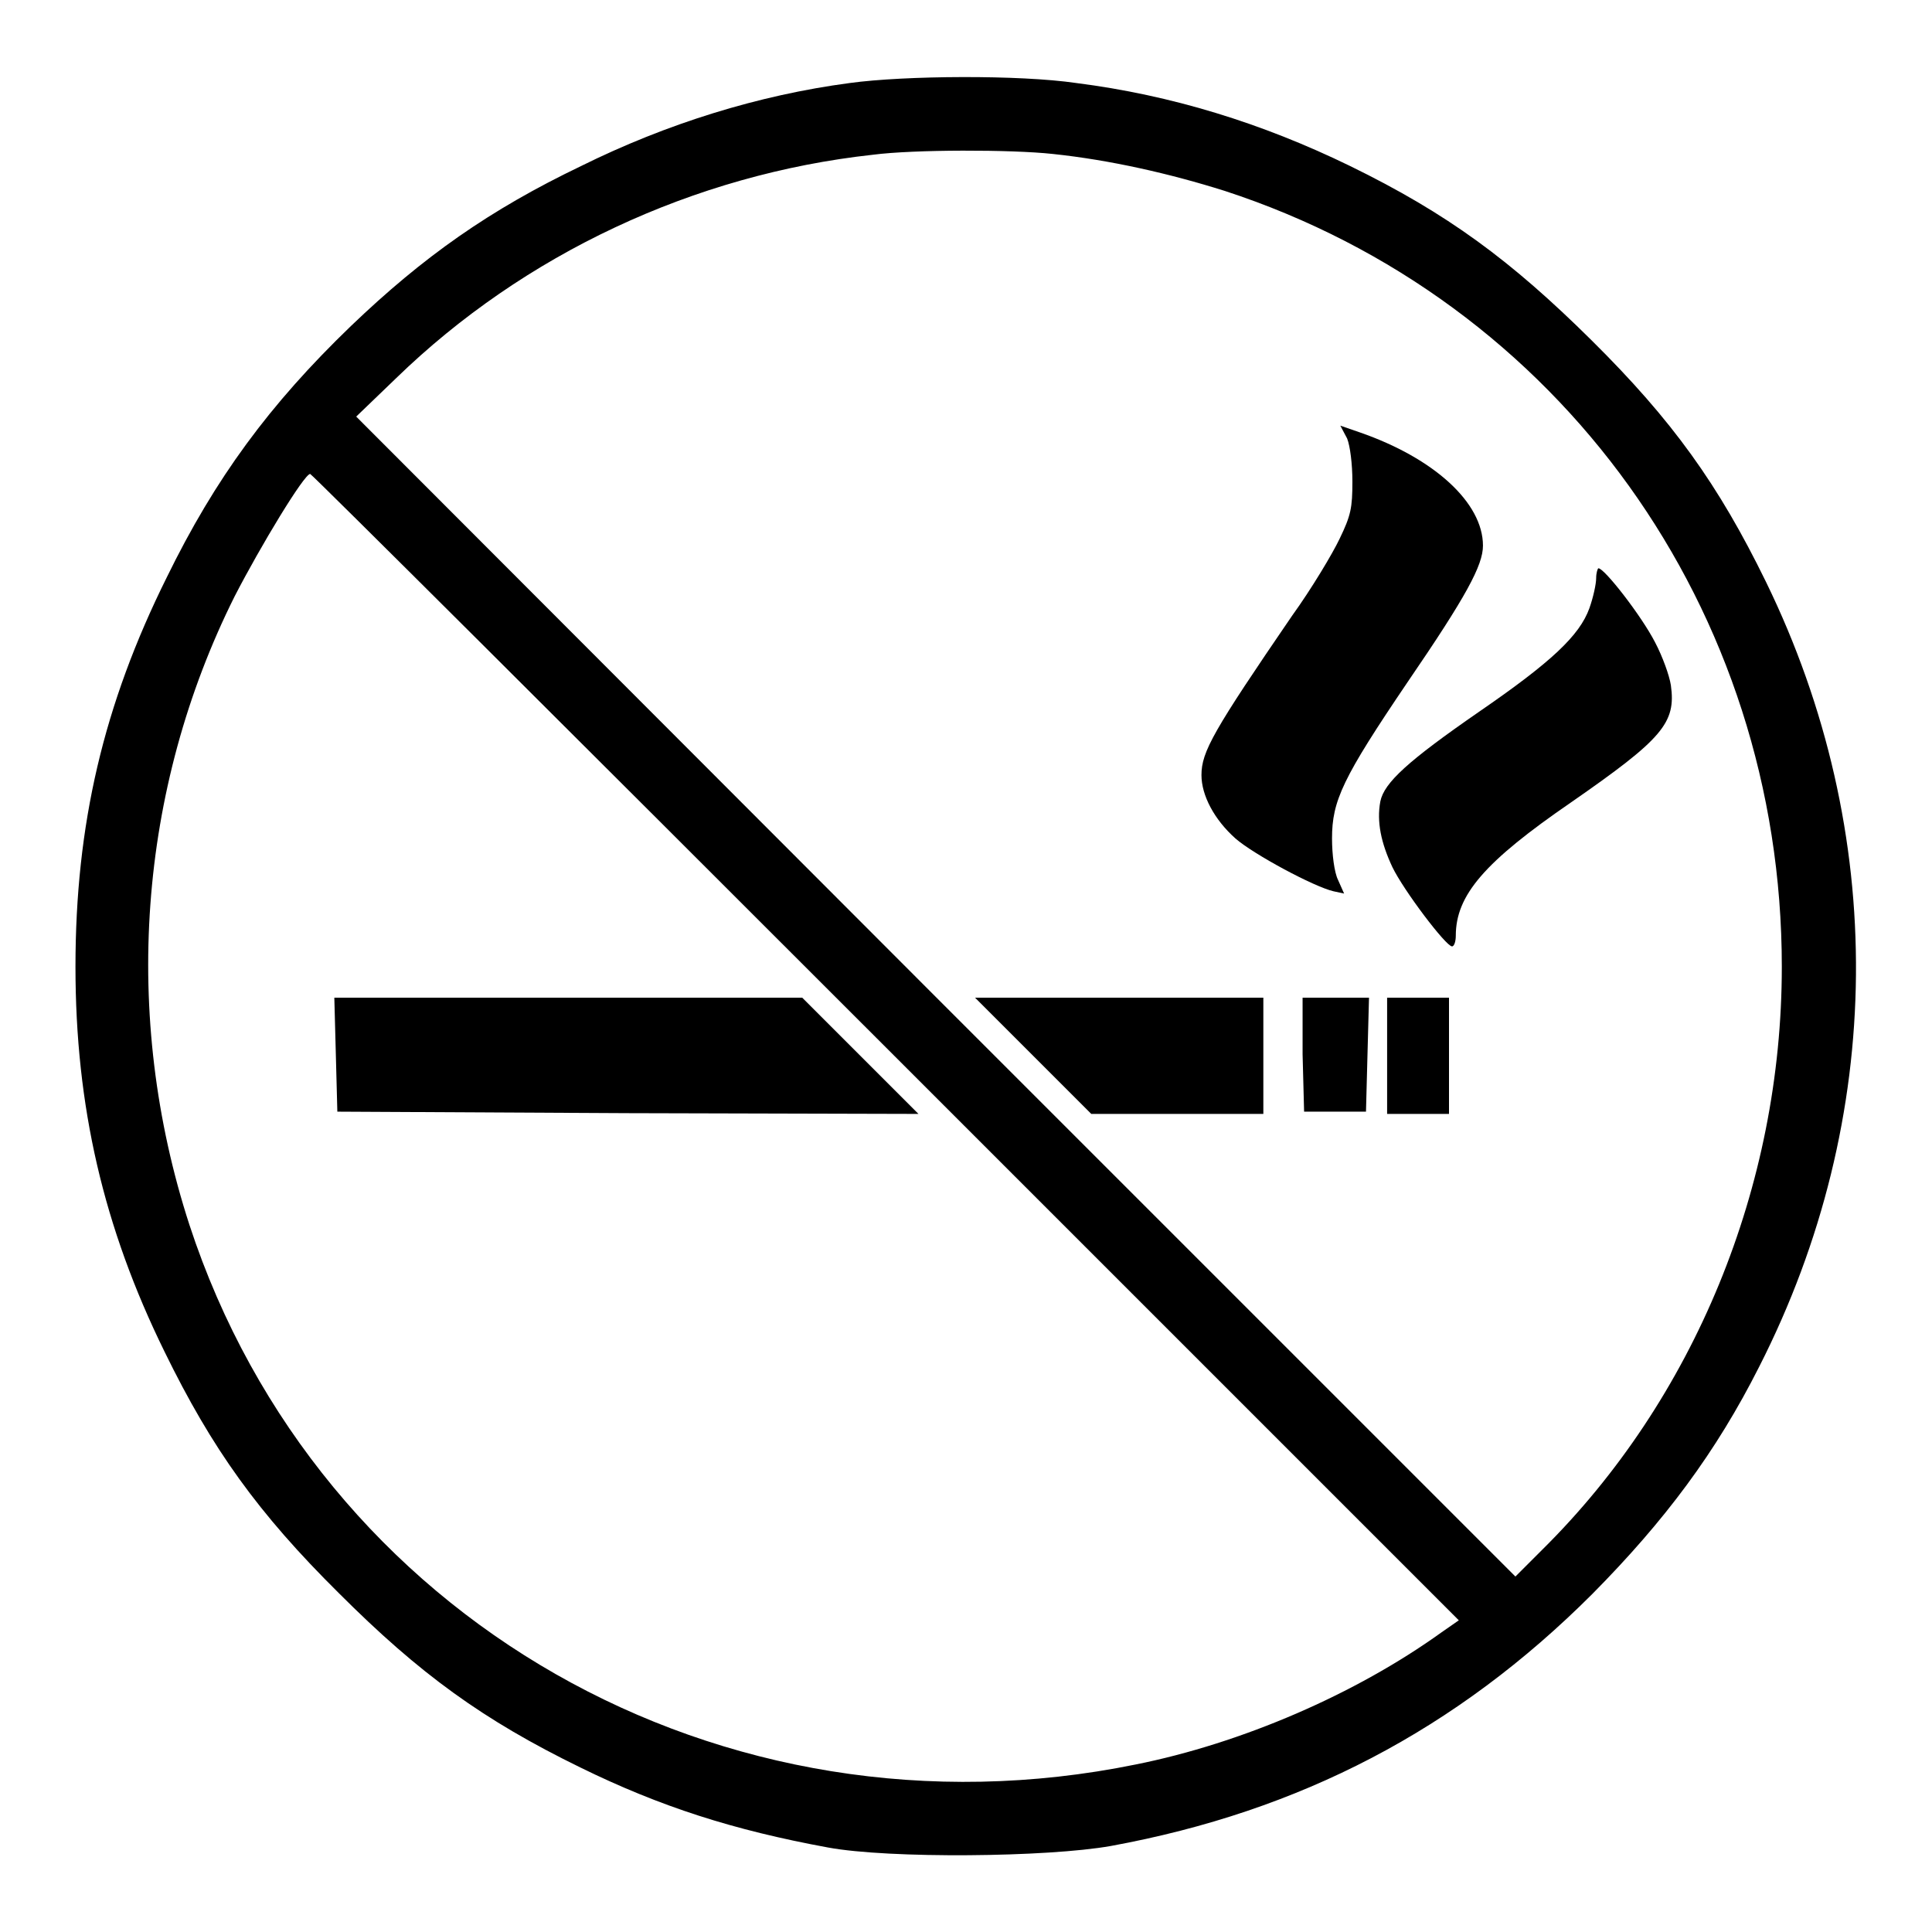
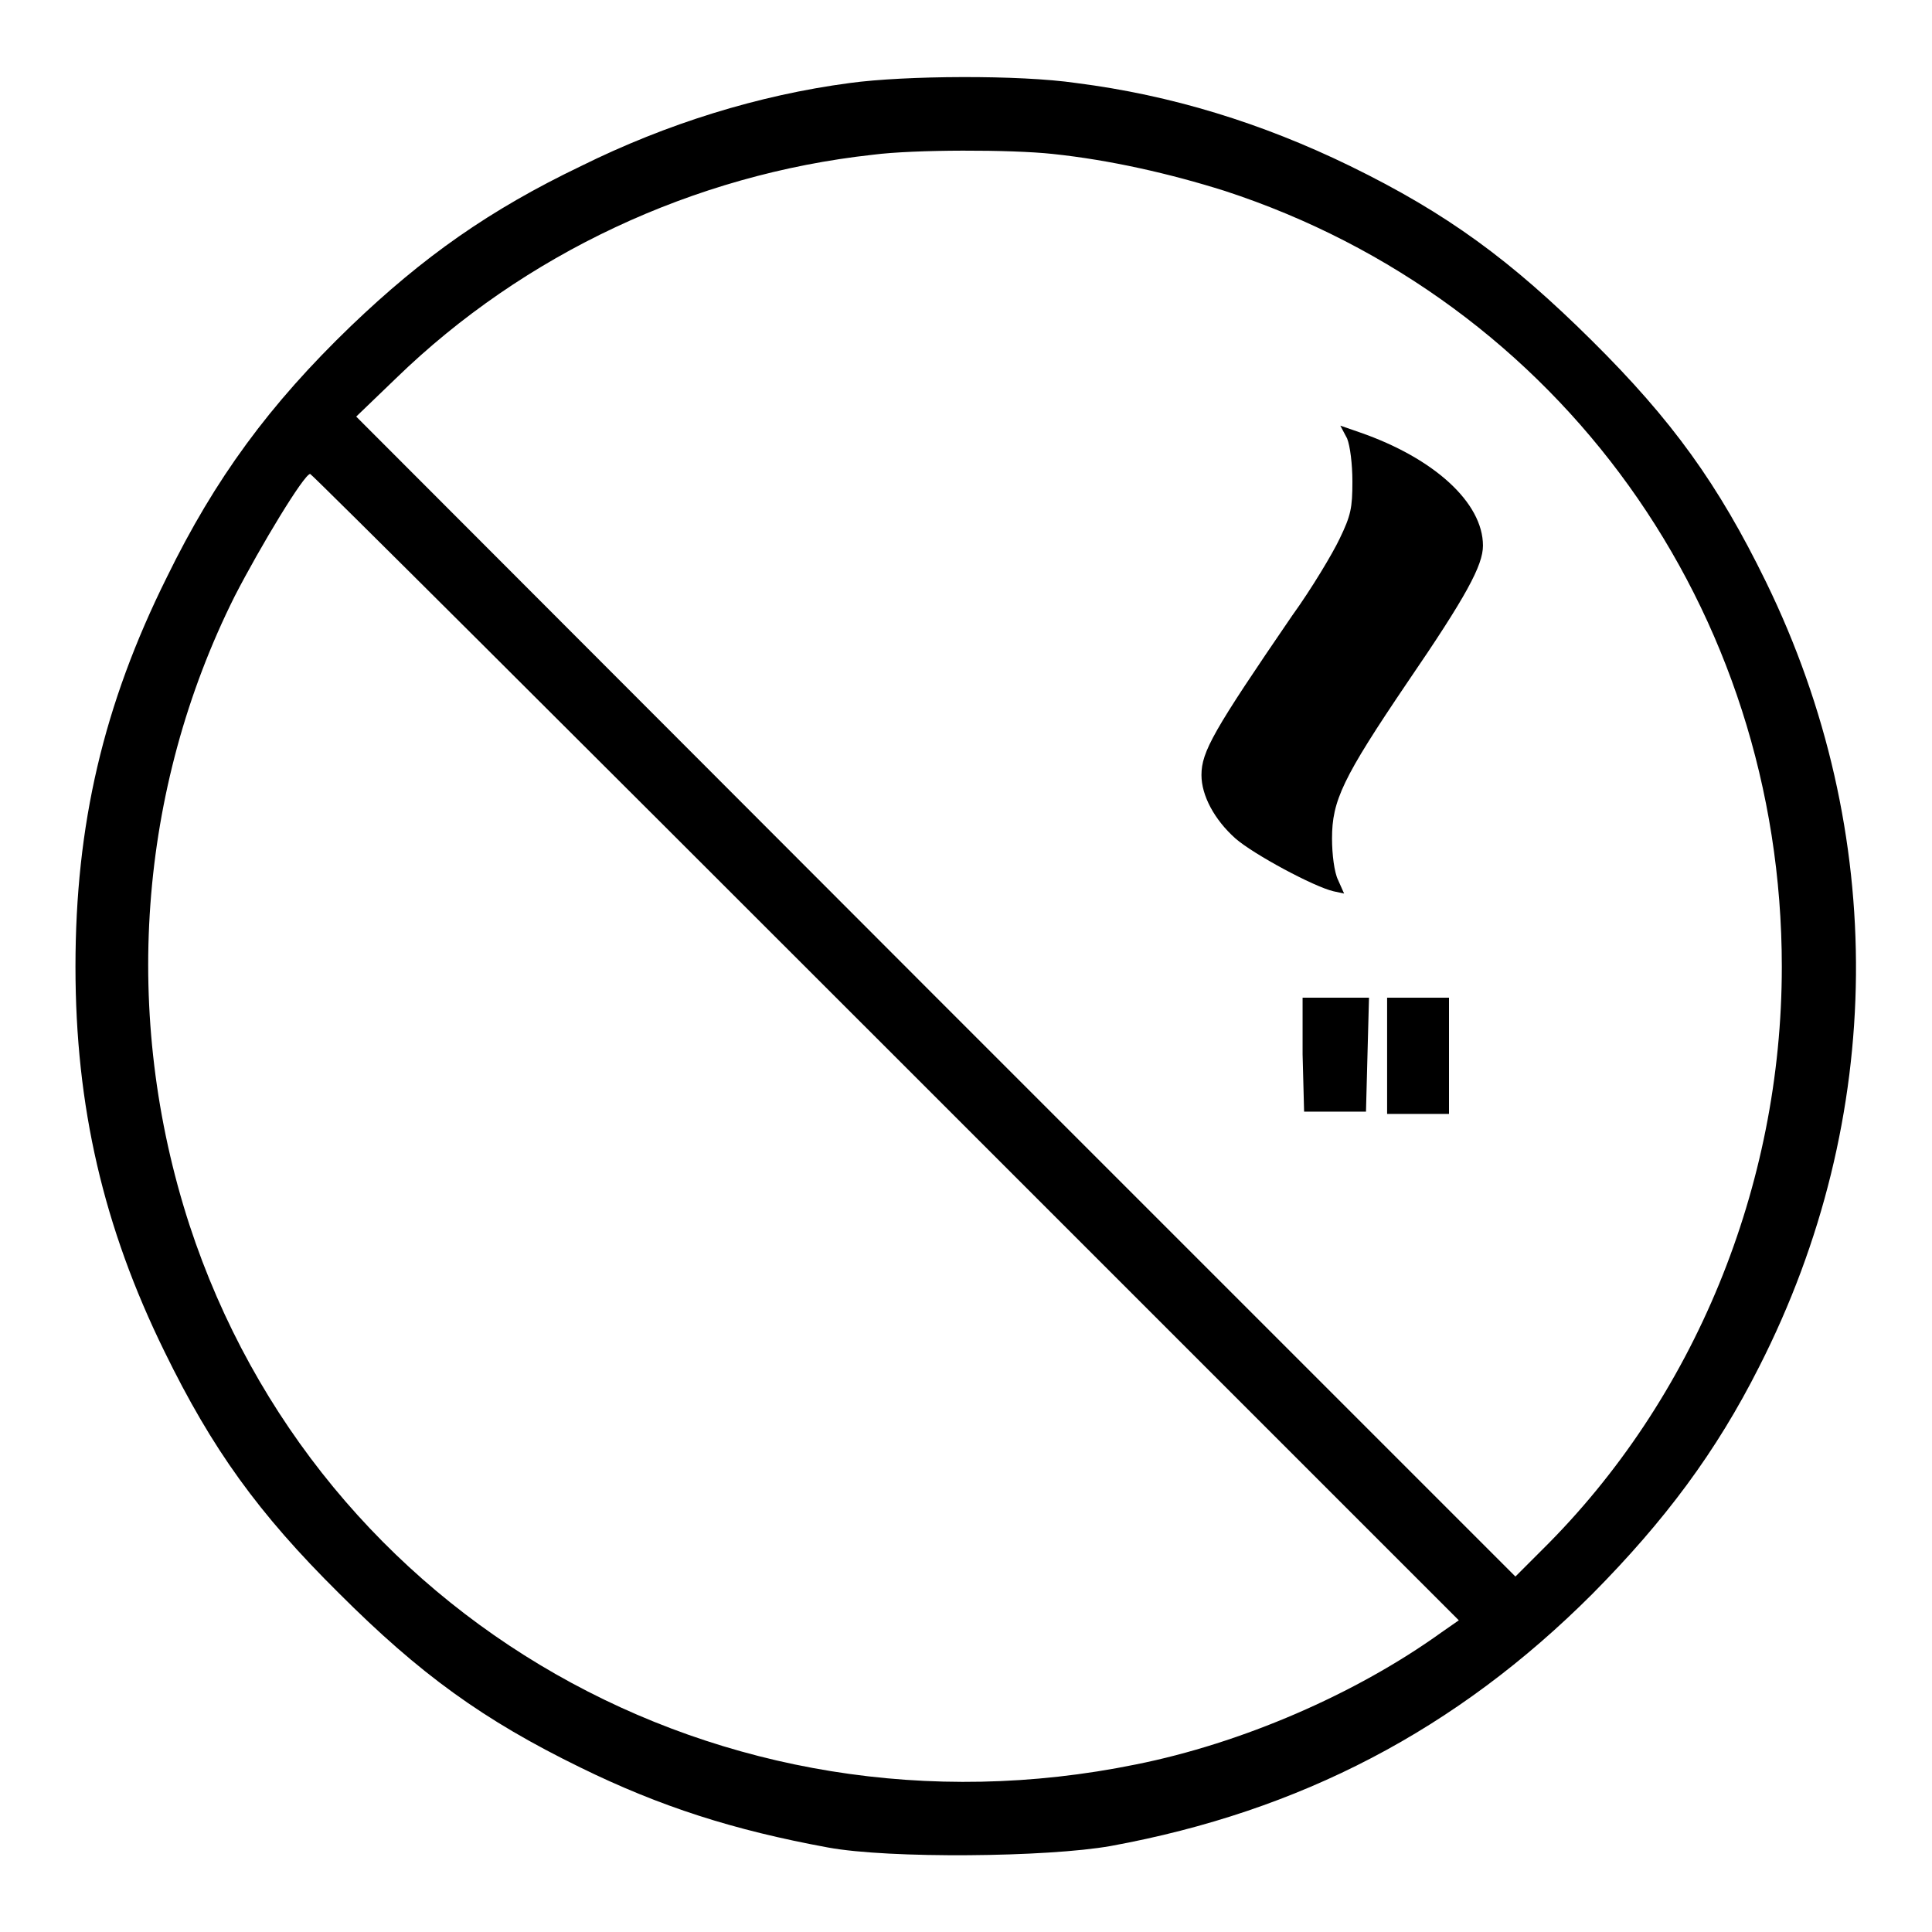
<svg xmlns="http://www.w3.org/2000/svg" version="1.1" x="0px" y="0px" viewBox="0 0 256 256" enable-background="new 0 0 256 256" xml:space="preserve">
  <g>
    <g>
      <g>
        <path fill="#000000" d="M112.6,11c-12.1,1.6-24.3,5.4-35.6,11C64.9,27.8,56.1,34,46.5,43.2C35.7,53.6,28.5,63.4,22.1,76.5C13.7,93.4,10,109.3,10,128.1c0,18.5,3.7,34.5,11.8,51c6.3,12.9,12.4,21.4,23.1,32c10.7,10.7,19.1,16.8,32,23.1c10.6,5.2,20.3,8.3,32.8,10.6c8.1,1.5,29.1,1.3,37.5-0.2c25.1-4.6,45.8-15.4,63.8-33.4c9.6-9.7,16.4-18.8,22.1-30.1c16.8-33,17.1-70.8,0.9-104c-6.3-12.9-12.4-21.4-23.1-32s-19.1-16.8-32-23.1c-11.7-5.7-23.7-9.4-36.3-11C135.1,9.9,119.9,10,112.6,11z M139.5,20.4c7.6,0.8,15.5,2.6,22.8,4.9c44.4,14.5,73.8,55.5,73.8,102.8c0,29.1-11.6,57.3-31.7,77.2l-3.6,3.6L123.9,132L47.2,55.2l5.3-5.1c16.9-16.4,39.4-27,63.2-29.6C121.1,19.8,134,19.8,139.5,20.4z M117.4,138.8l75.9,75.9l-2.3,1.6c-11.4,8.2-26.5,14.7-40.5,17.5c-54.9,11.2-108.3-19.3-125.4-71.5c-9-27.7-6.8-57.7,6-83.3c3.4-6.6,9.2-16.2,10-16.2C41.4,62.9,75.7,97.1,117.4,138.8z" />
        <path fill="#000000" d="M178.5,58.1c0.4,1,0.7,3.4,0.7,5.7c0,3.5-0.2,4.5-1.7,7.6c-0.9,1.9-3.7,6.6-6.3,10.2c-10.4,15.2-12,18-12,21.1c0,2.7,1.7,5.9,4.5,8.4c2.4,2.1,10.4,6.4,13,7l1.4,0.3l-0.8-1.8c-0.5-1-0.8-3.4-0.8-5.5c0-5,1.4-8,10-20.7c7.8-11.4,10-15.5,10-18.1c0-5.7-6.5-11.6-16.3-15l-2.6-0.9L178.5,58.1z" />
-         <path fill="#000000" d="M211.5,76.6c0,0.8-0.4,2.6-0.9,4c-1.3,3.6-5,7.1-14.6,13.7c-9.4,6.5-12.6,9.4-13.1,11.9c-0.5,2.7,0.1,5.5,1.6,8.7c1.5,3.1,7.1,10.5,7.9,10.5c0.3,0,0.5-0.7,0.5-1.4c0-5.4,3.8-9.8,15.3-17.7c12.1-8.4,13.9-10.5,13.2-15.5c-0.2-1.3-1.1-3.8-2.1-5.7c-1.8-3.5-6.7-9.8-7.5-9.8C211.7,75.3,211.5,75.9,211.5,76.6z" />
-         <path fill="#000000" d="M136.9,139.9l7.7,7.7H156h11.4v-7.7v-7.7h-19.1h-19.1L136.9,139.9z" />
        <path fill="#000000" d="M172.6,139.7l0.2,7.6h4.1h4.1l0.2-7.6l0.2-7.5h-4.4h-4.4L172.6,139.7z" />
        <path fill="#000000" d="M183.8,139.9v7.7h4.1h4.1v-7.7v-7.7h-4.1h-4.1V139.9z" />
-         <path fill="#000000" d="M44.5,139.7l0.2,7.6l38.5,0.2l38.5,0.1l-7.7-7.7l-7.7-7.7H75.2H44.3L44.5,139.7z" />
      </g>
    </g>
  </g>
</svg>